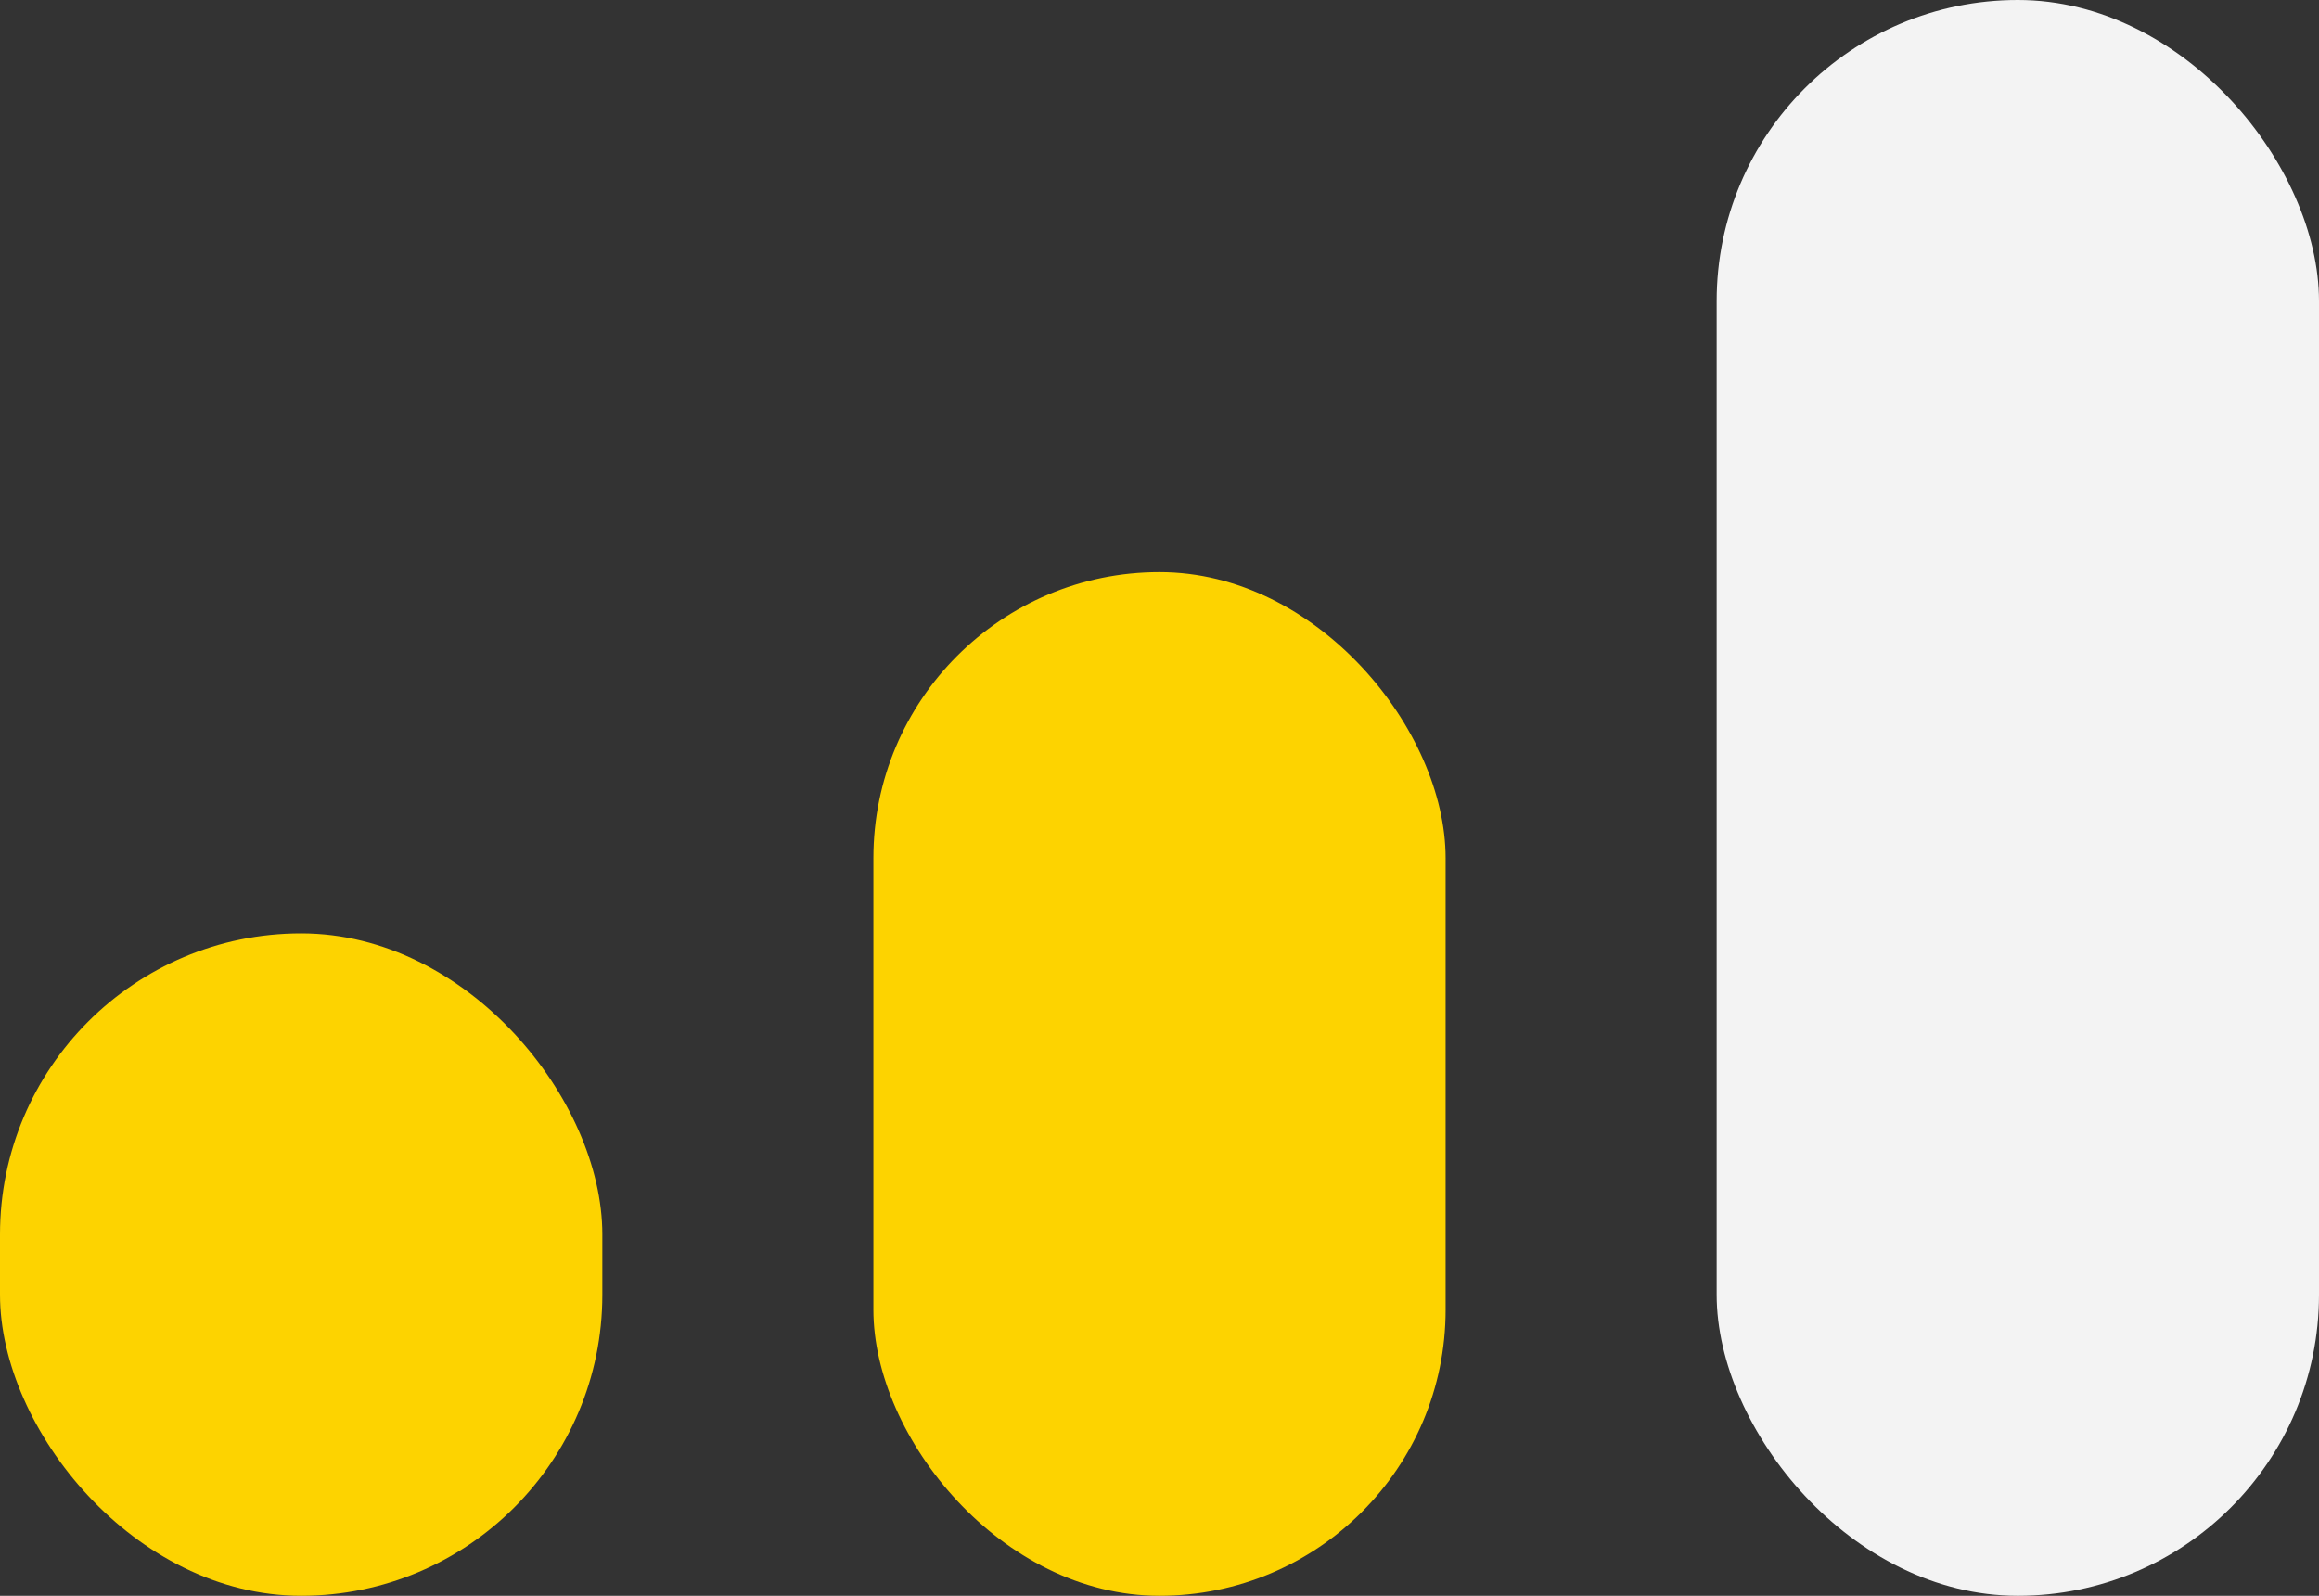
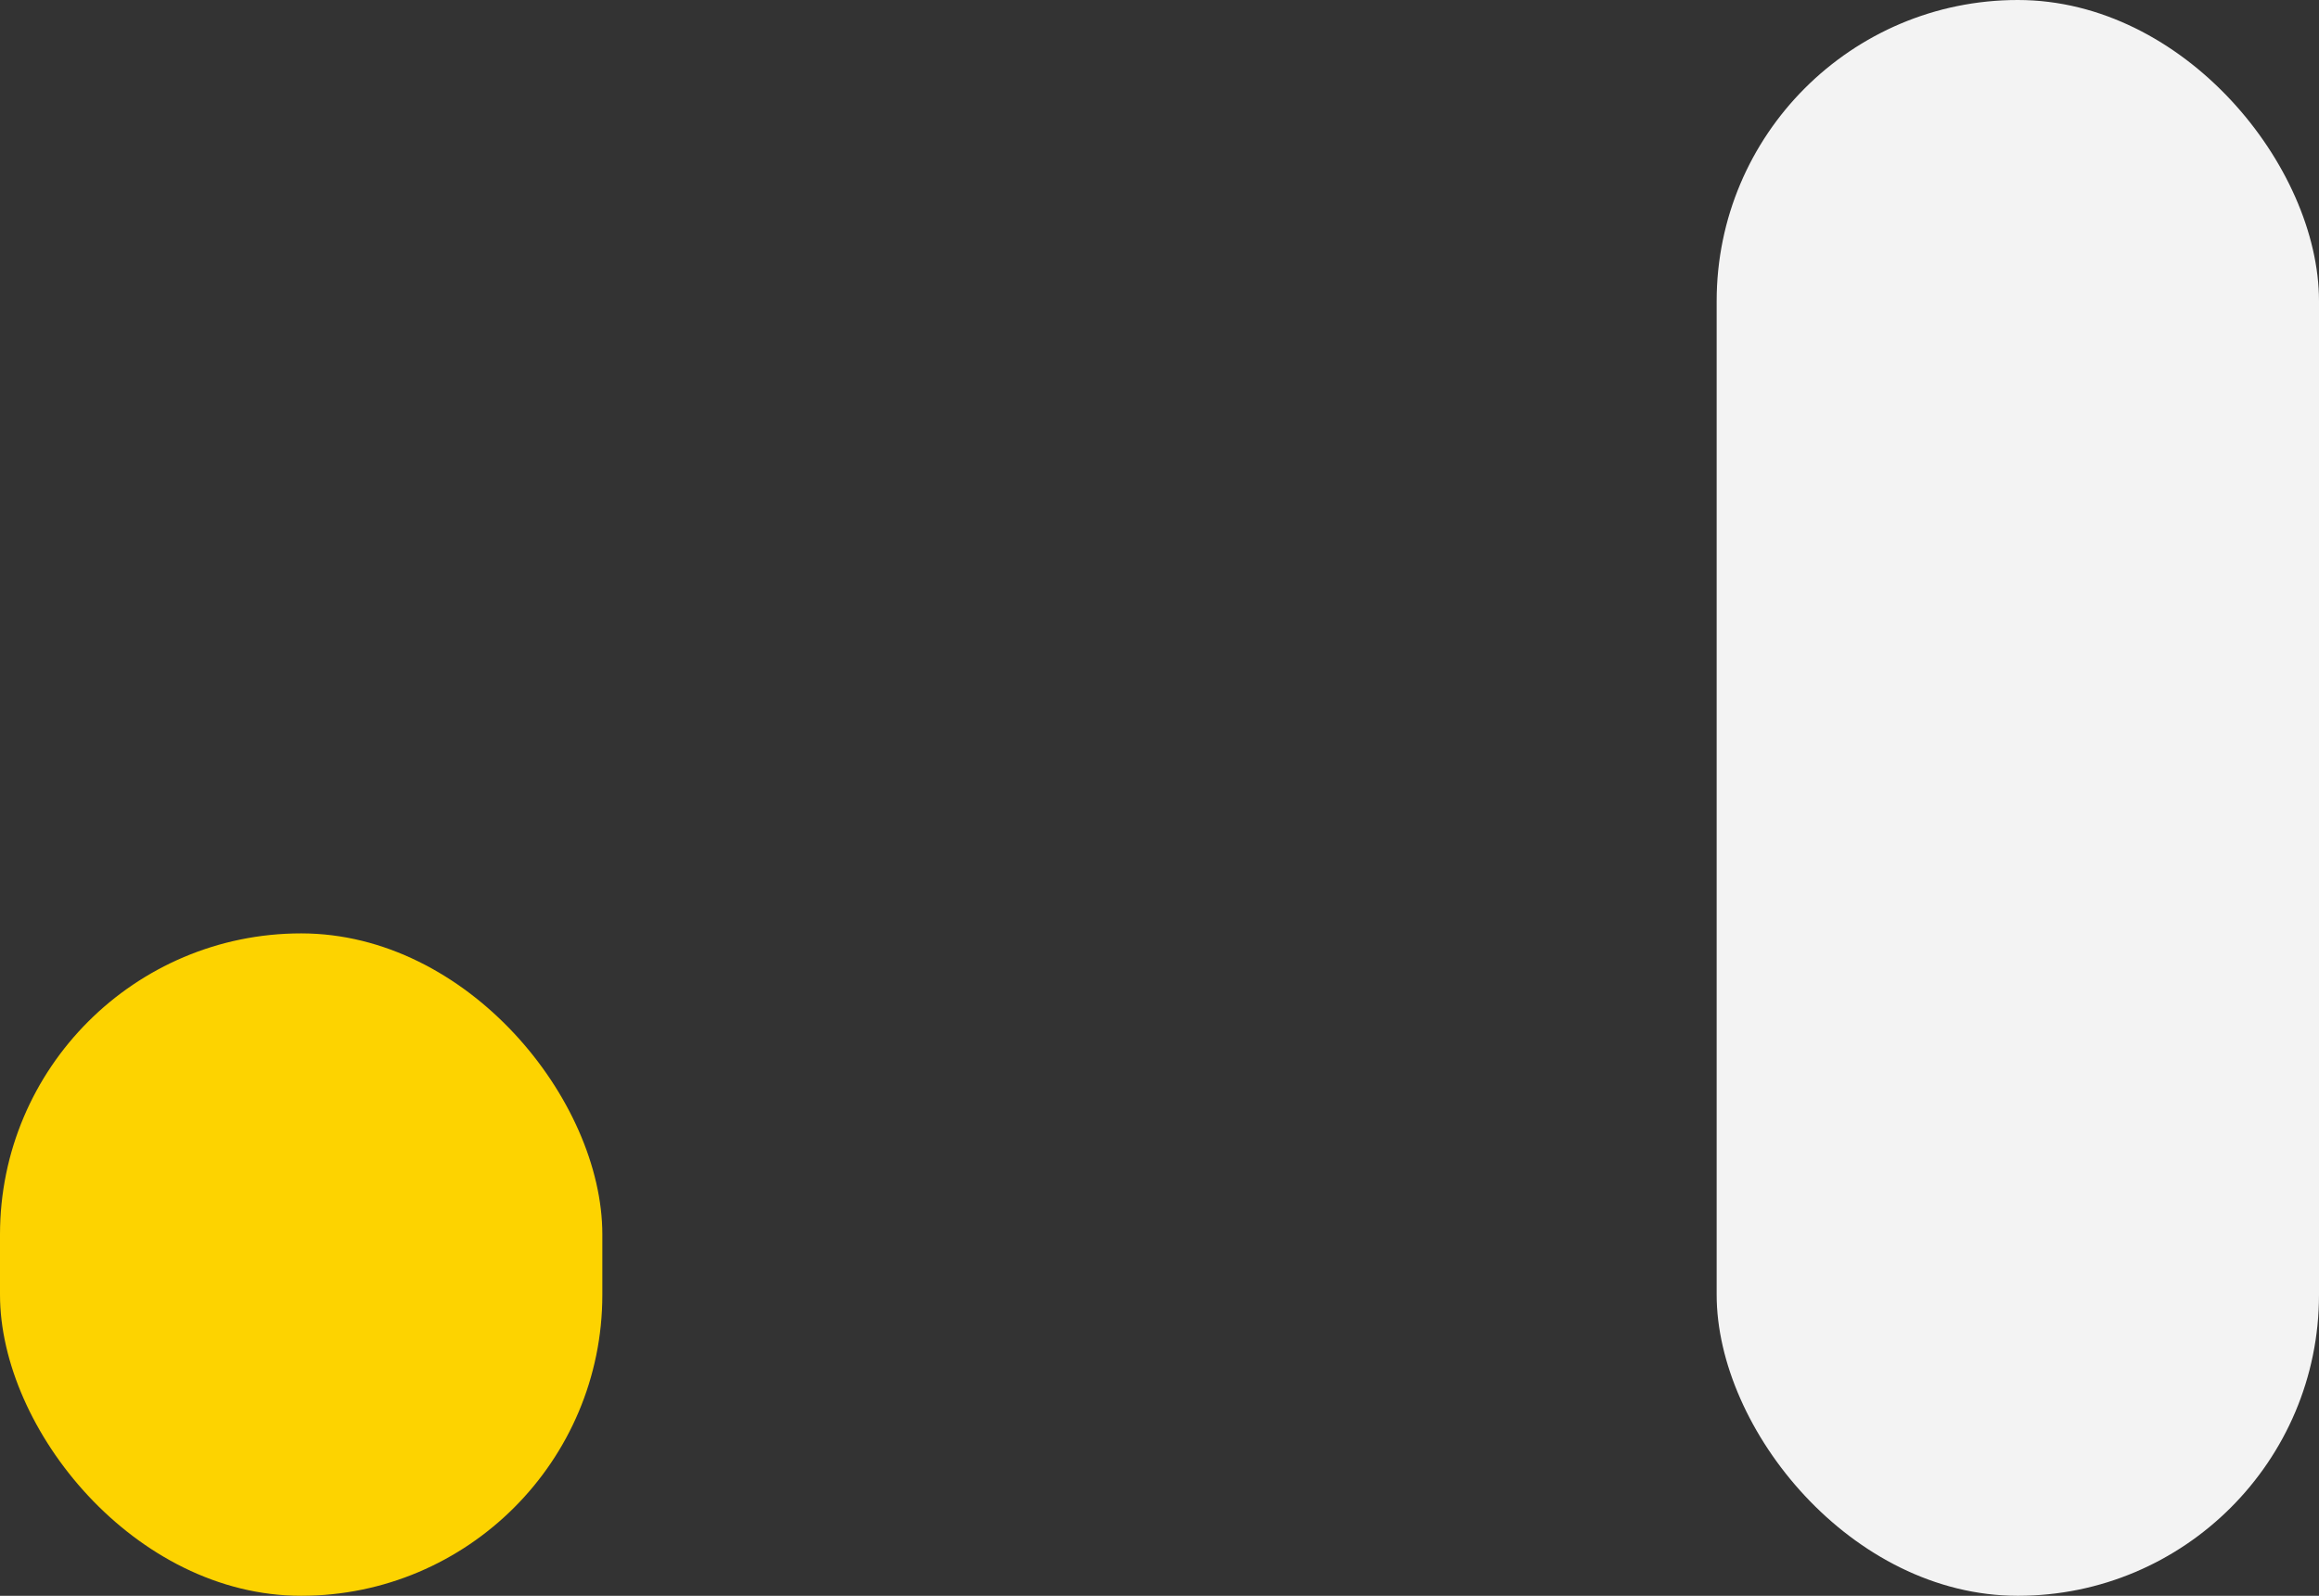
<svg xmlns="http://www.w3.org/2000/svg" width="77" height="53" viewBox="0 0 77 53" fill="none">
  <rect x="0" y="0" width="77" height="53" fill="#333333" stroke="none" />
  <rect y="31" width="20" height="22" rx="10" fill="#FDD300" />
-   <rect x="29" y="19" width="19" height="34" rx="9.5" fill="#FDD300" />
  <rect x="57" width="20" height="53" rx="10" fill="#F3F3F3" />
</svg>